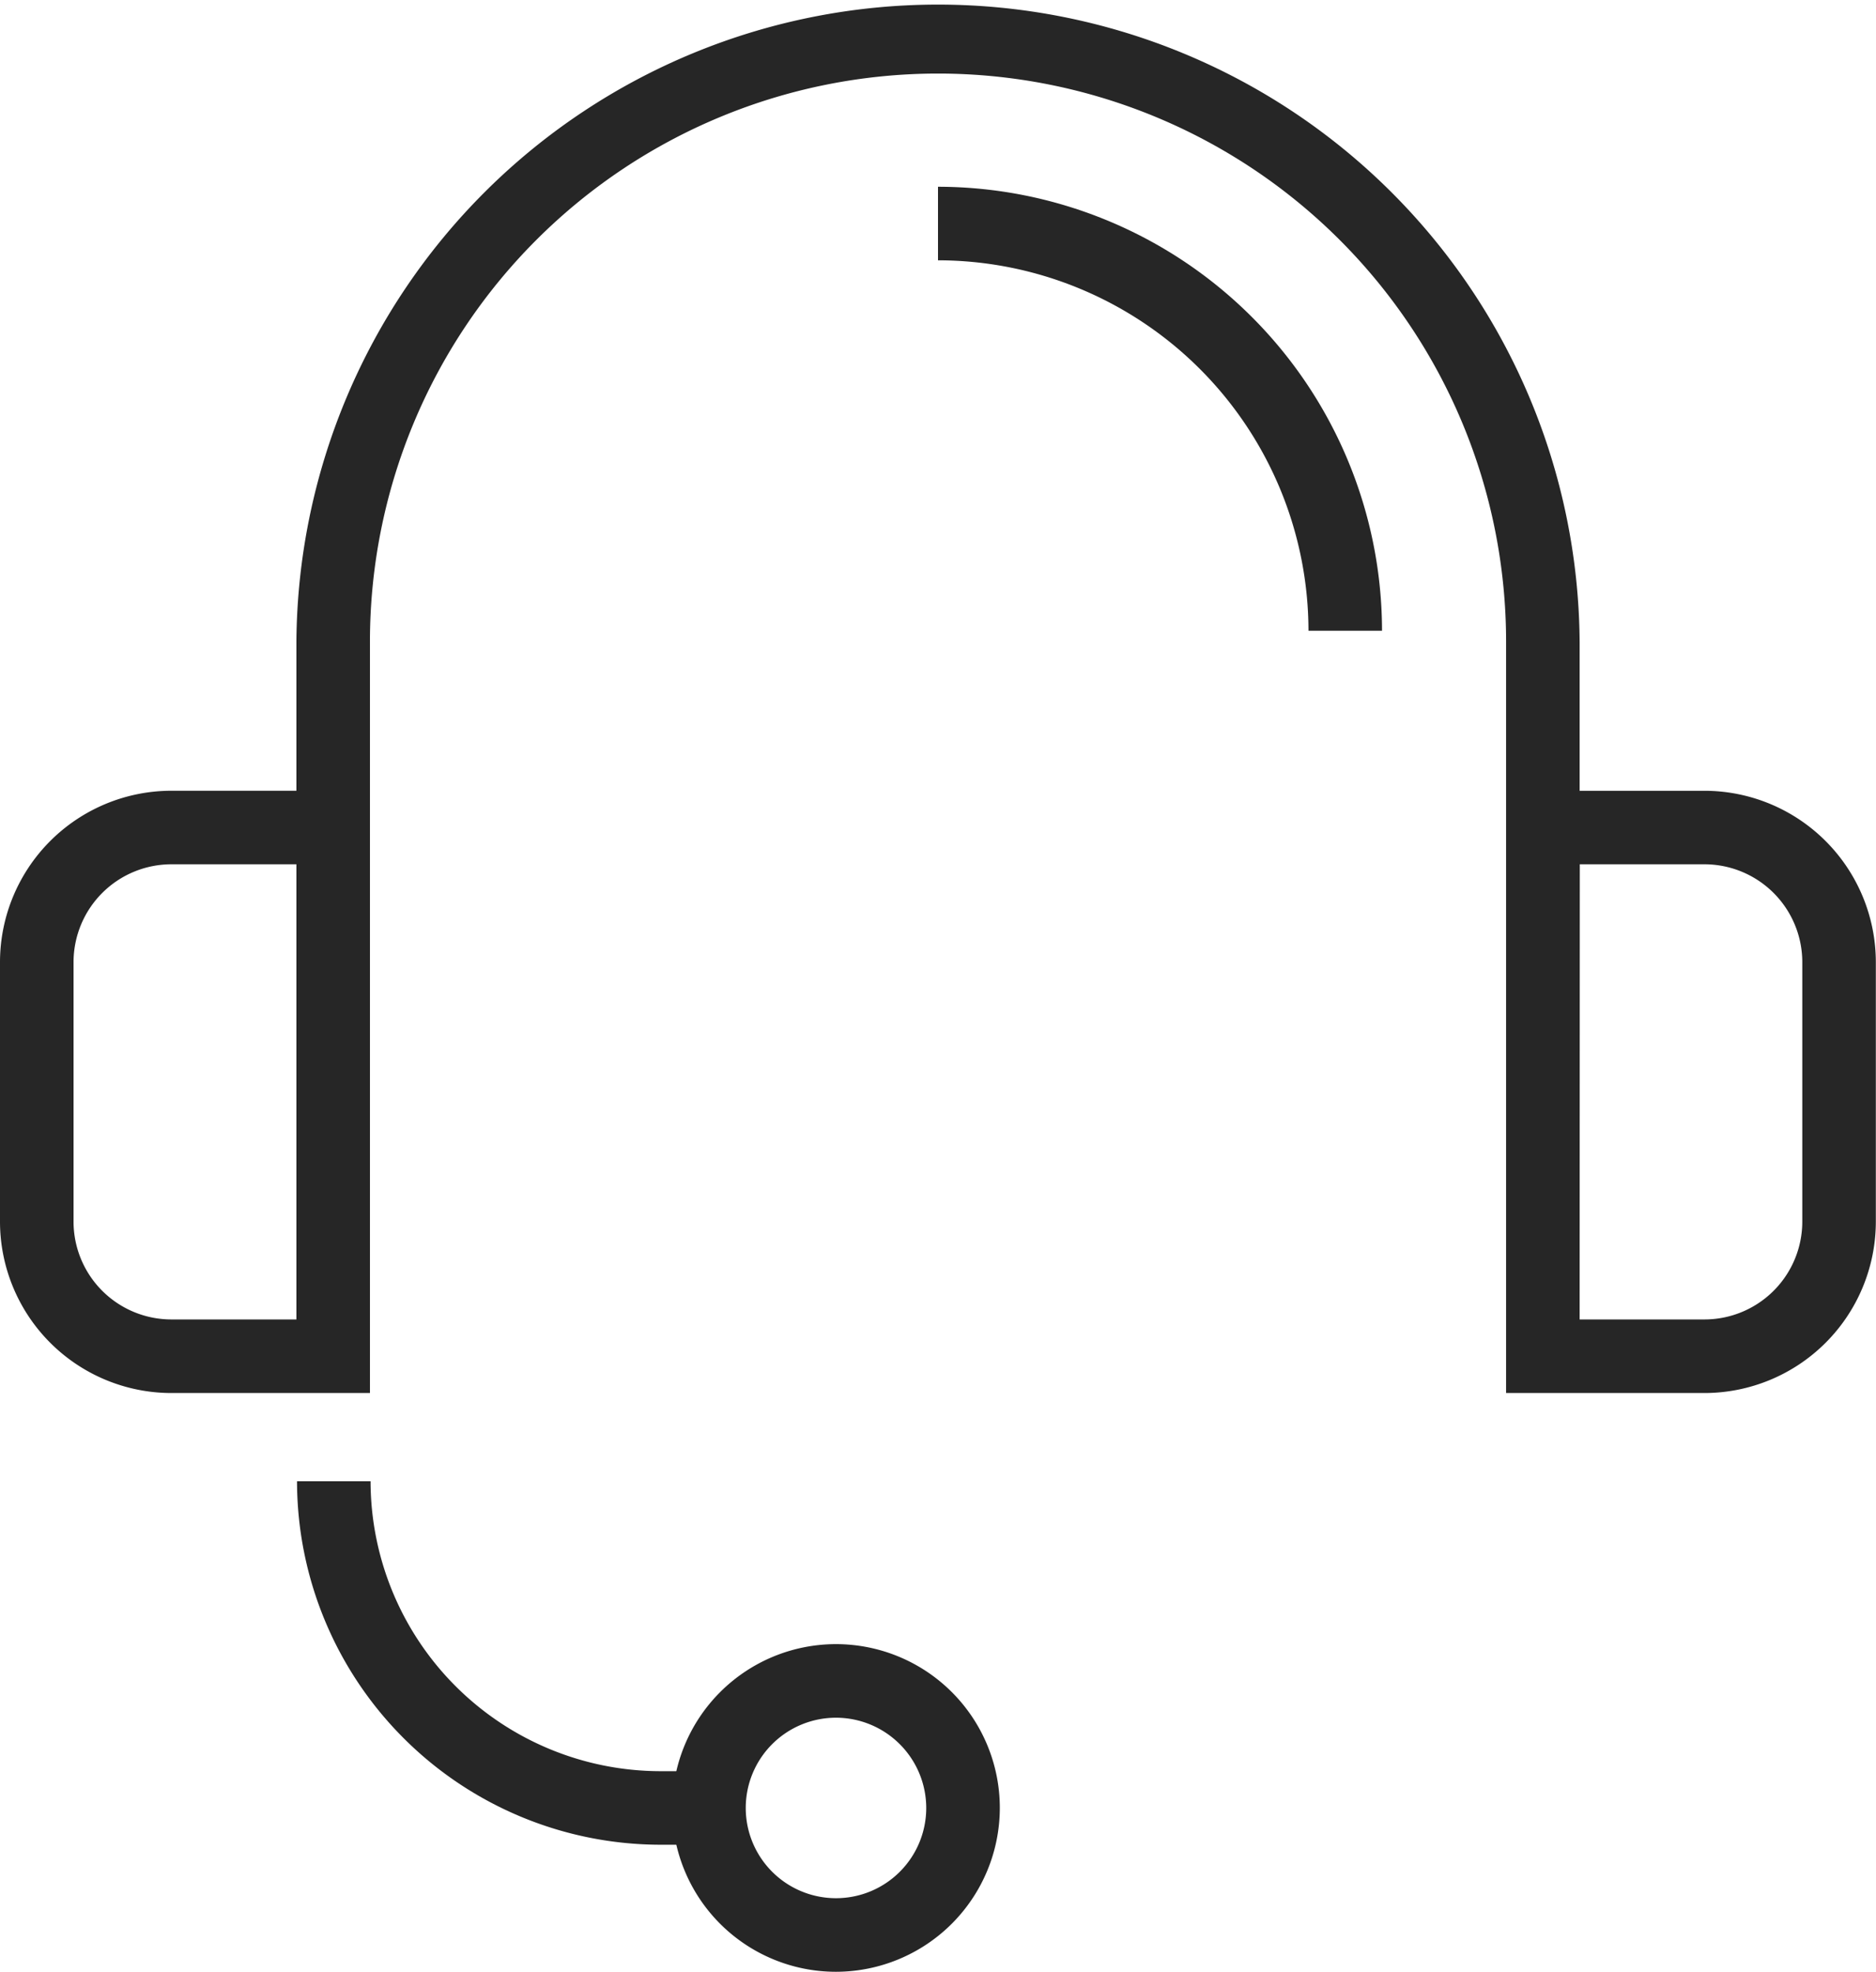
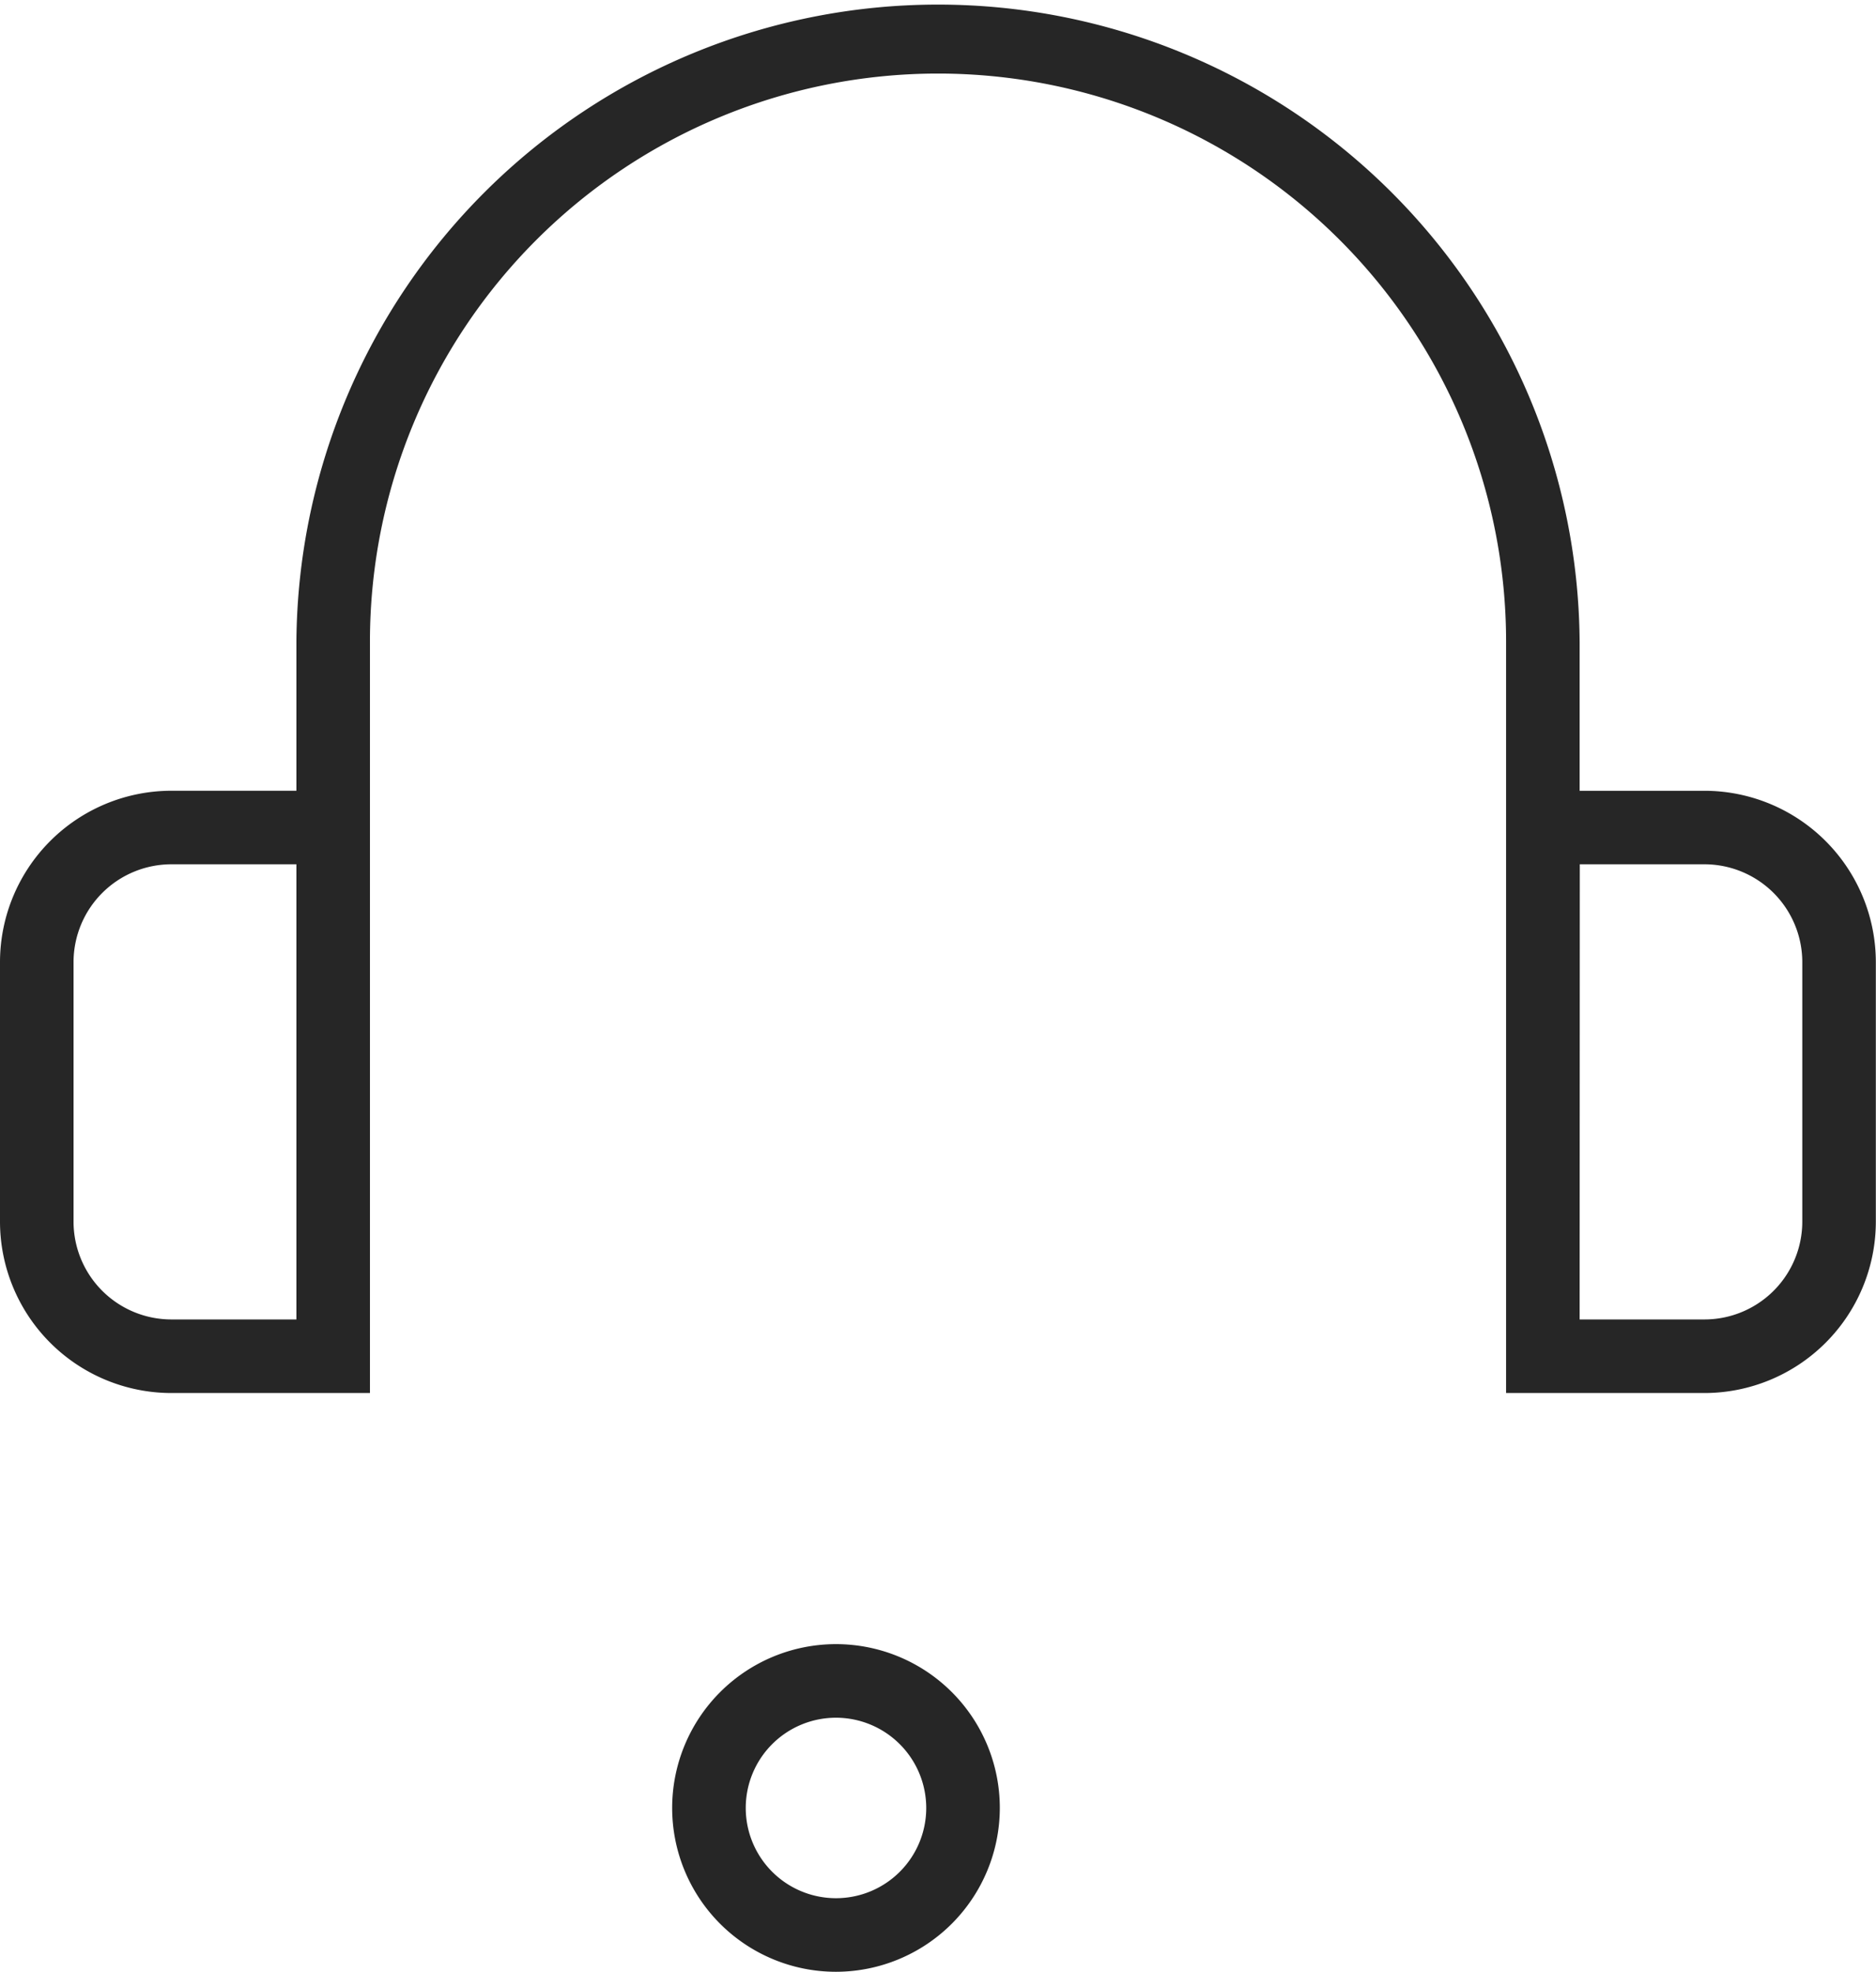
<svg xmlns="http://www.w3.org/2000/svg" id="Group_94" data-name="Group 94" width="57.084" height="60" viewBox="0 0 57.084 60">
  <defs>
    <clipPath id="clip-path">
      <rect id="Rectangle_100" data-name="Rectangle 100" width="57.084" height="60" fill="#262626" />
    </clipPath>
  </defs>
  <g id="Group_93" data-name="Group 93" clip-path="url(#clip-path)">
    <path id="Path_166" data-name="Path 166" d="M51.871,42.389H45.828V19.524a17.285,17.285,0,0,0-34.571,0V42.389H5.213A5.22,5.22,0,0,1,0,37.175v-7.9a5.22,5.22,0,0,1,5.213-5.213H9.019V19.524a19.524,19.524,0,0,1,39.047,0v4.539h3.8a5.22,5.22,0,0,1,5.213,5.213v7.9a5.22,5.22,0,0,1-5.213,5.213m-3.8-2.239h3.8a2.978,2.978,0,0,0,2.975-2.975v-7.9A2.979,2.979,0,0,0,51.871,26.3h-3.8ZM5.213,26.3a2.979,2.979,0,0,0-2.975,2.975v7.9A2.978,2.978,0,0,0,5.213,40.15H9.019V26.3Z" fill="#262626" />
-     <path id="Path_167" data-name="Path 167" d="M32.909,111.749H31.25a11.073,11.073,0,0,1-11.06-11.06h2.238a8.832,8.832,0,0,0,8.822,8.822h1.659Z" transform="translate(-11.152 -55.615)" fill="#262626" />
    <path id="Path_168" data-name="Path 168" d="M50.674,121.731a4.985,4.985,0,1,1,4.985-4.985,4.991,4.991,0,0,1-4.985,4.985m0-7.731a2.746,2.746,0,1,0,2.746,2.746A2.749,2.749,0,0,0,50.674,114" transform="translate(-25.236 -61.731)" fill="#262626" />
-     <path id="Path_169" data-name="Path 169" d="M77.269,26.205H75.031A11.286,11.286,0,0,0,63.758,14.932V12.694A13.526,13.526,0,0,1,77.269,26.205" transform="translate(-35.216 -7.011)" fill="#262626" />
  </g>
</svg>